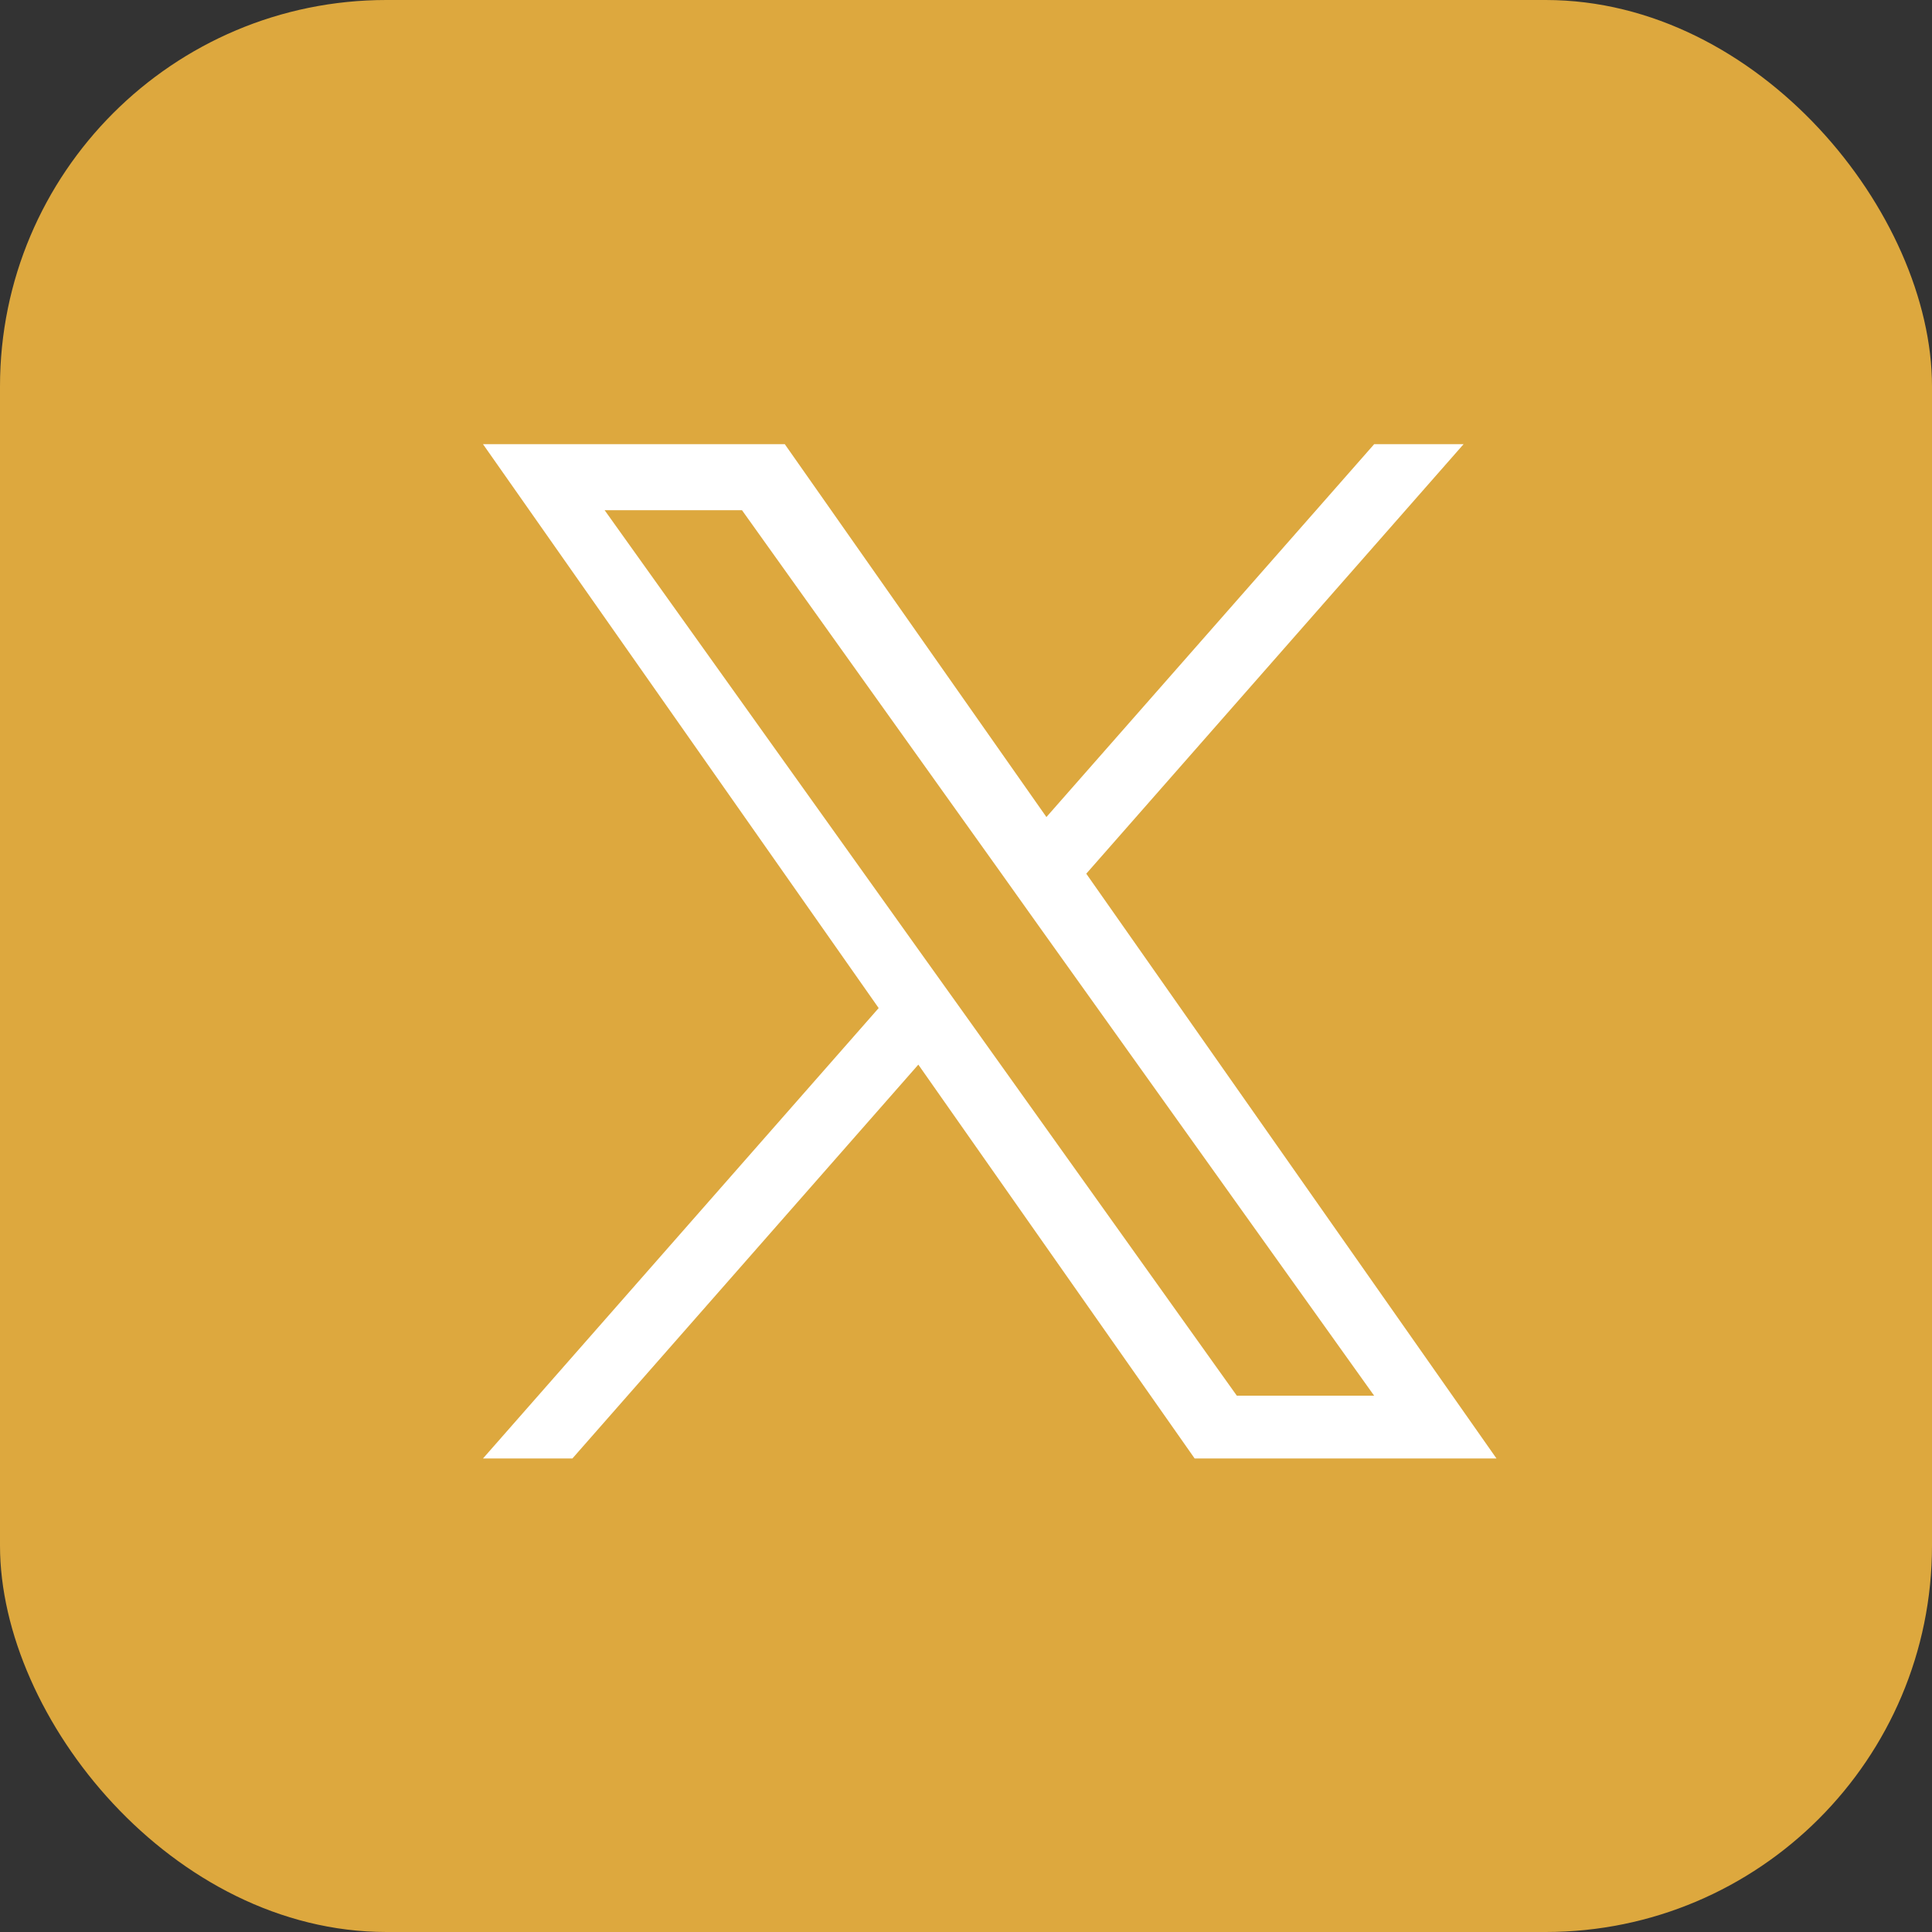
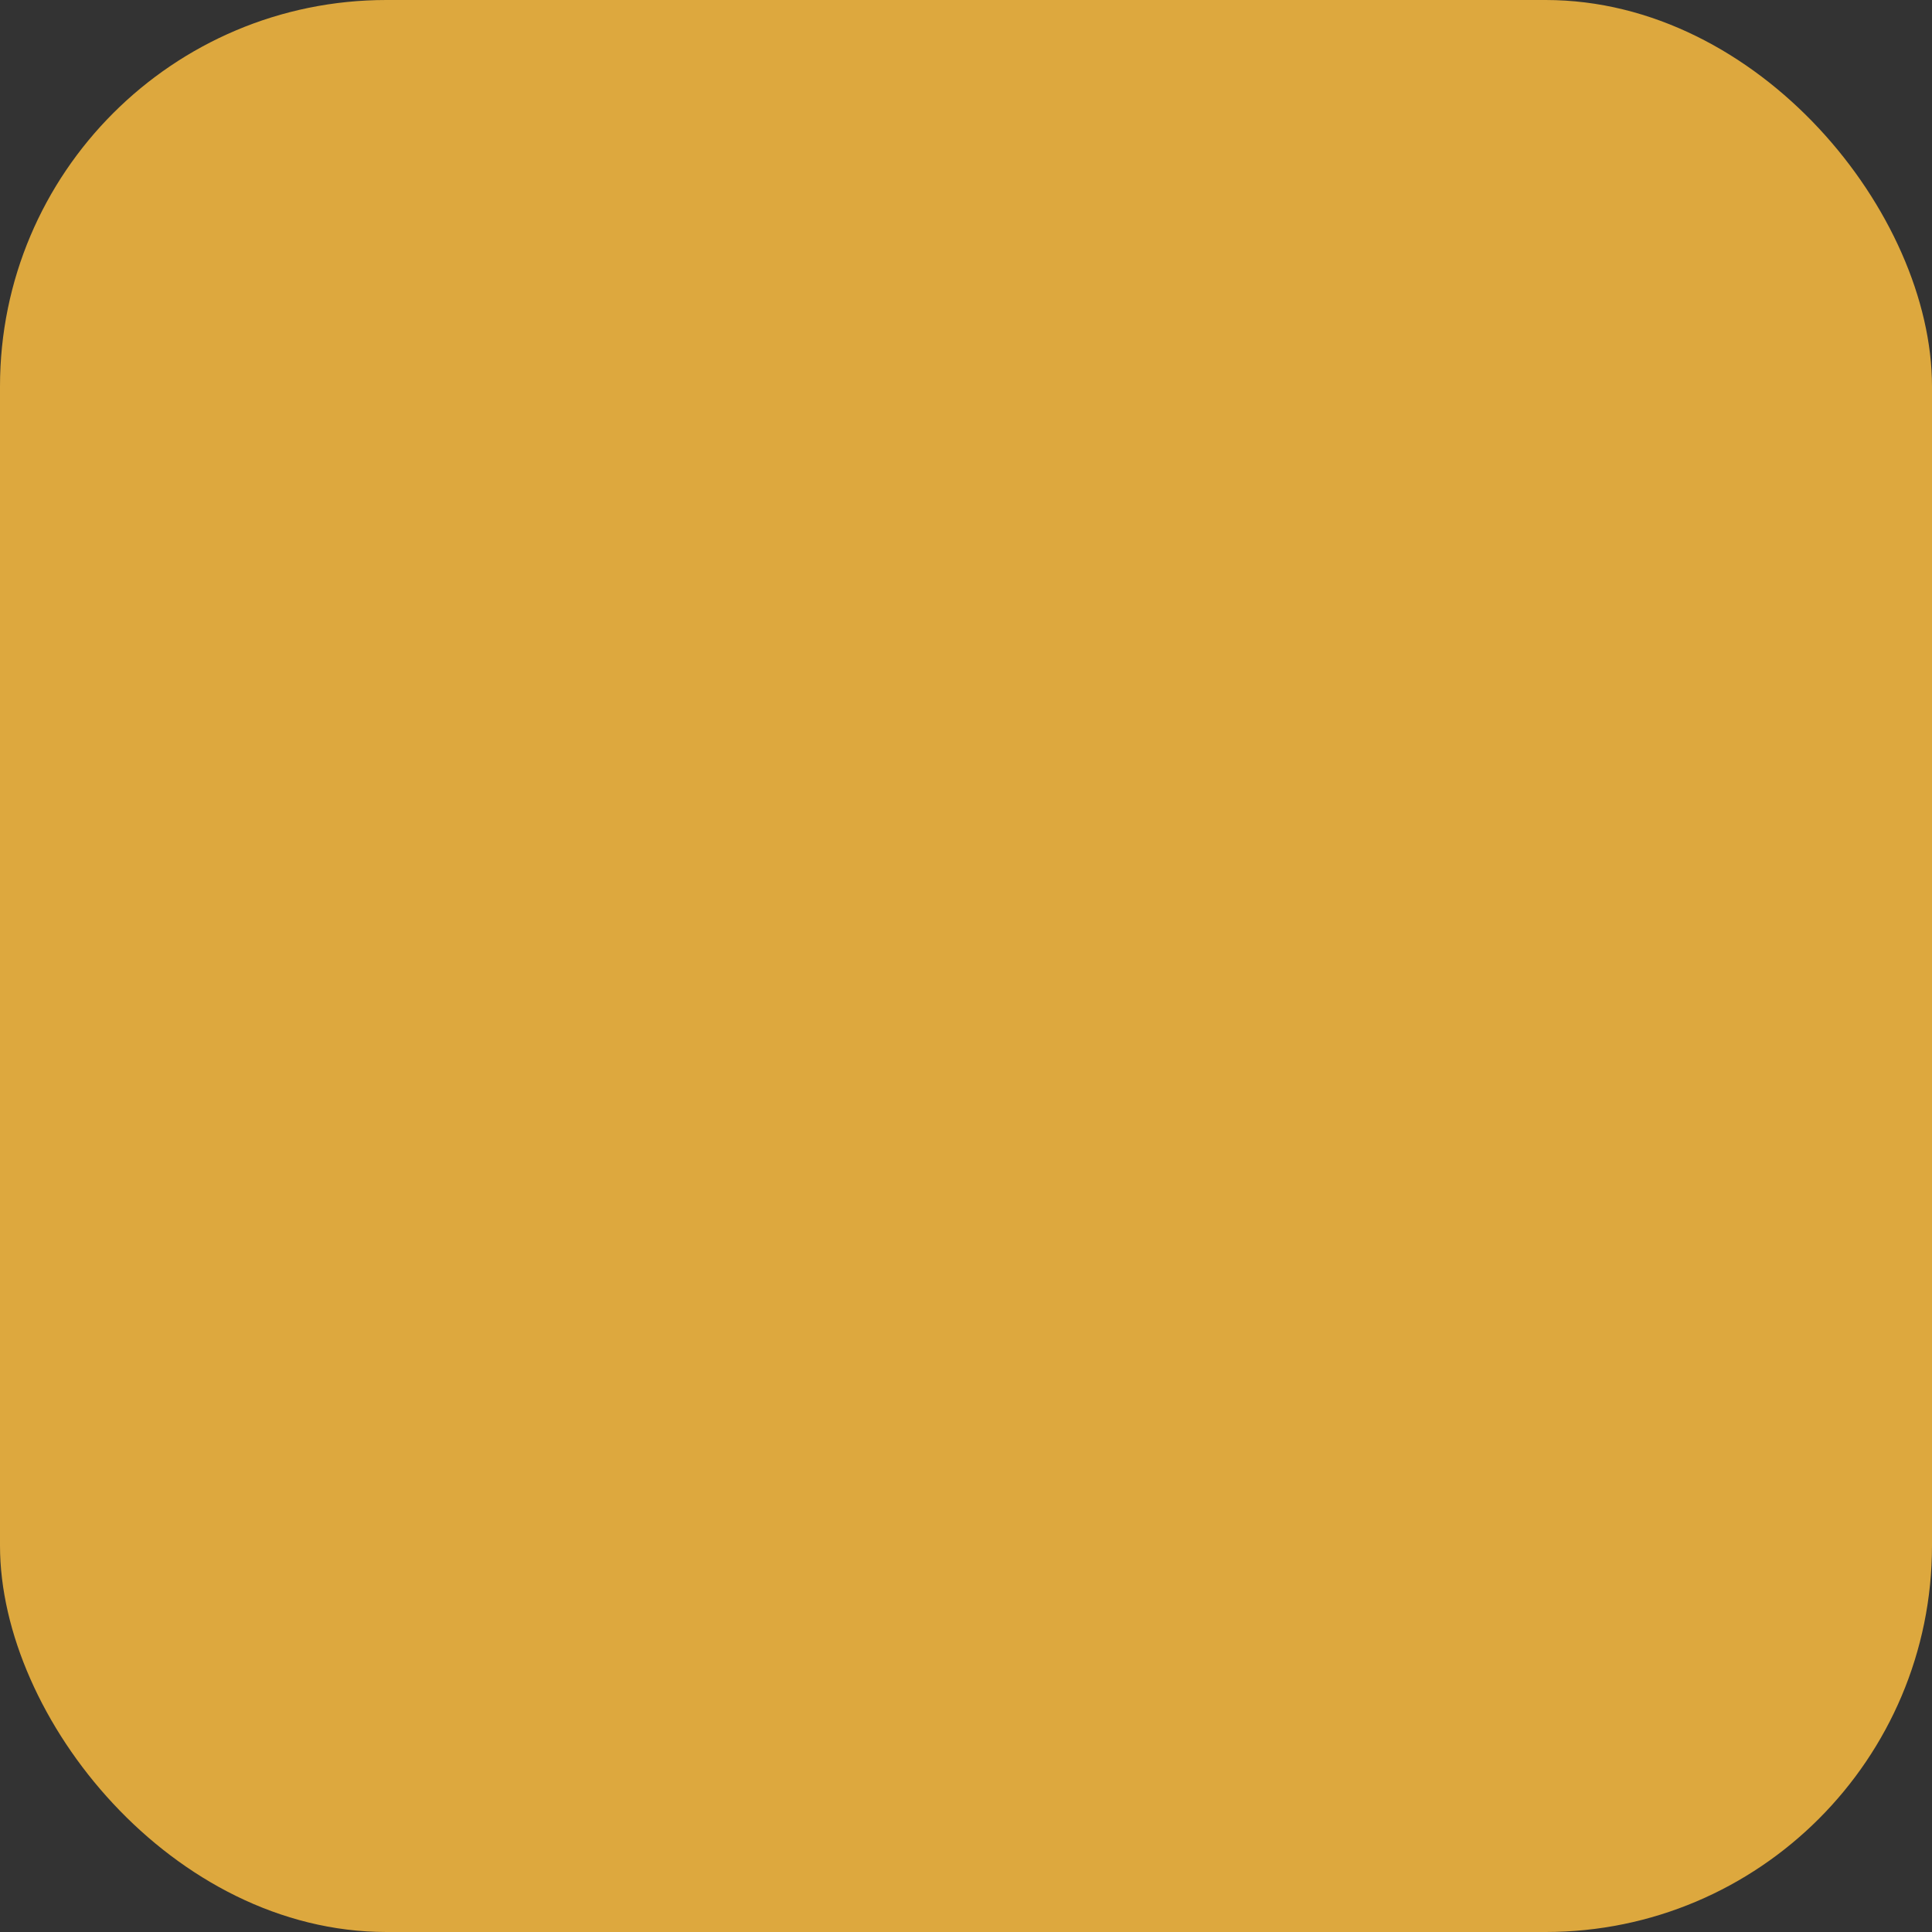
<svg xmlns="http://www.w3.org/2000/svg" width="40" height="40" viewBox="0 0 40 40" fill="none">
  <rect x="0" y="0" width="40" height="40" fill="#333333" stroke="none" />
  <rect width="40" height="40" rx="8" fill="#DDA83E" />
-   <path d="M22.49 18.089L30.302 9.196H28.451L21.665 16.916L16.248 9.196H10L18.192 20.871L10 30.196H11.851L19.013 22.042L24.734 30.196H30.983L22.49 18.089ZM19.954 20.974L19.122 19.811L12.518 10.563H15.362L20.693 18.029L21.521 19.192L28.45 28.896H25.607L19.954 20.974Z" fill="white" />
</svg>